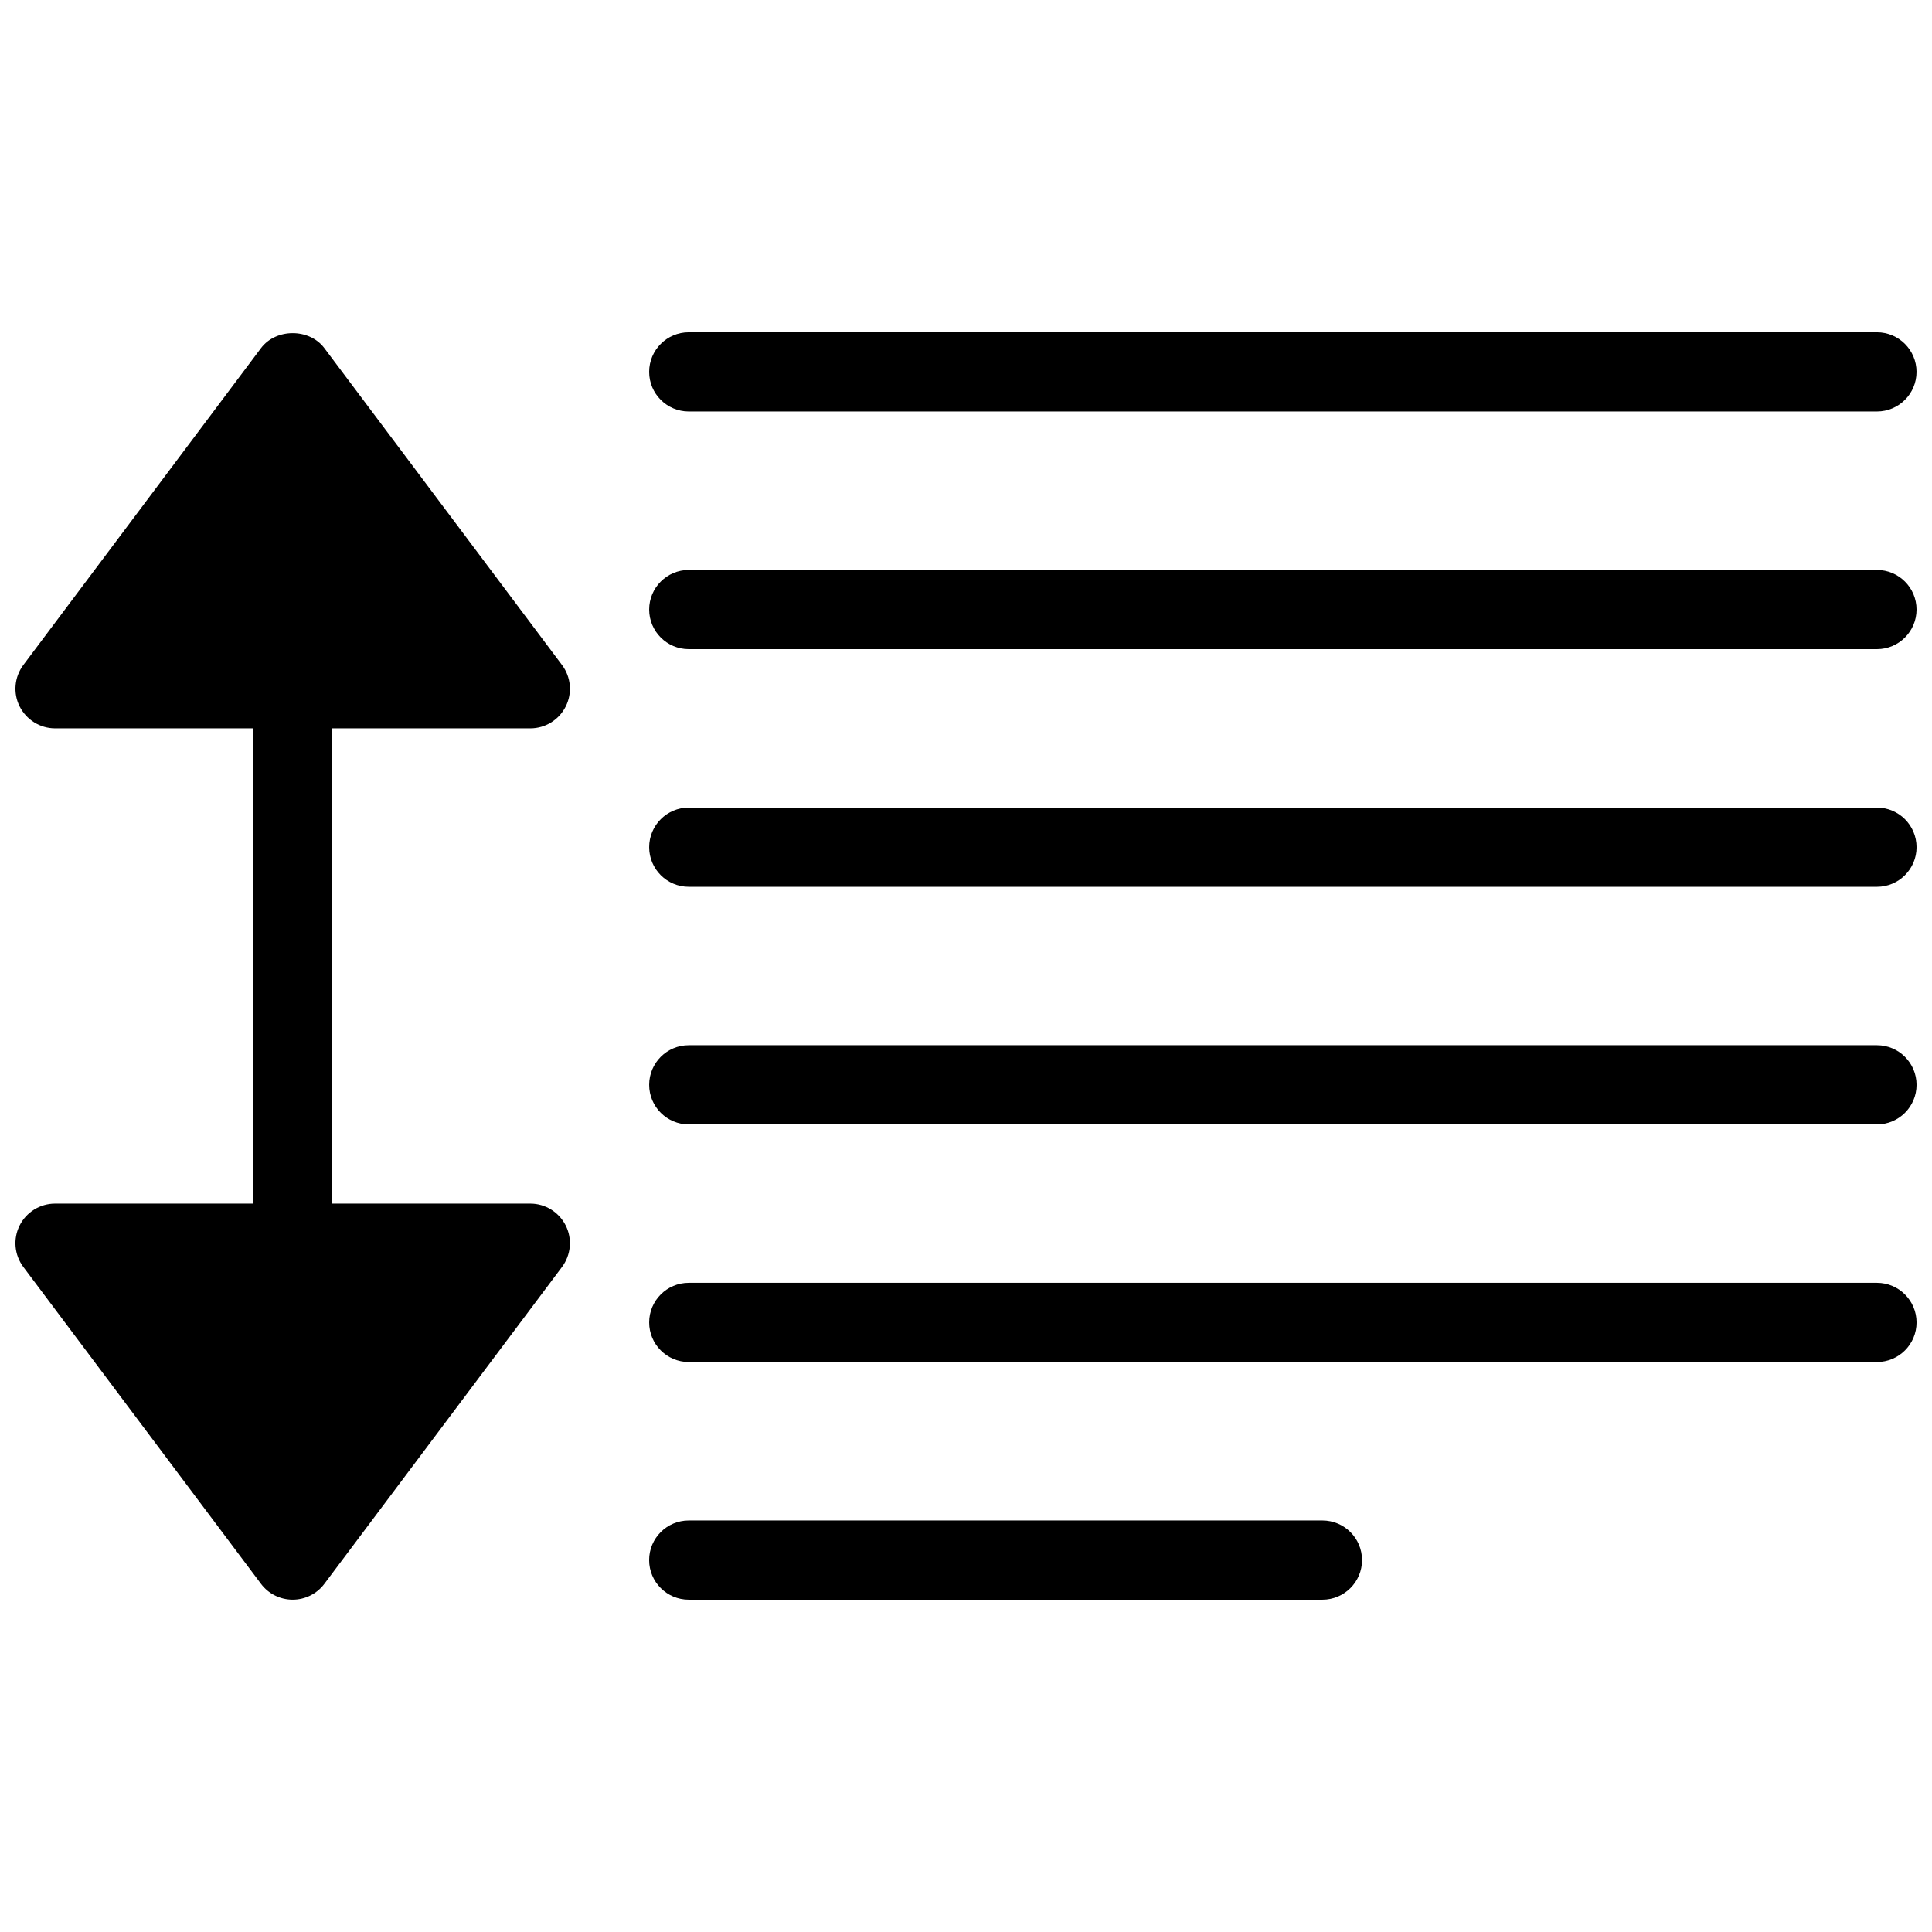
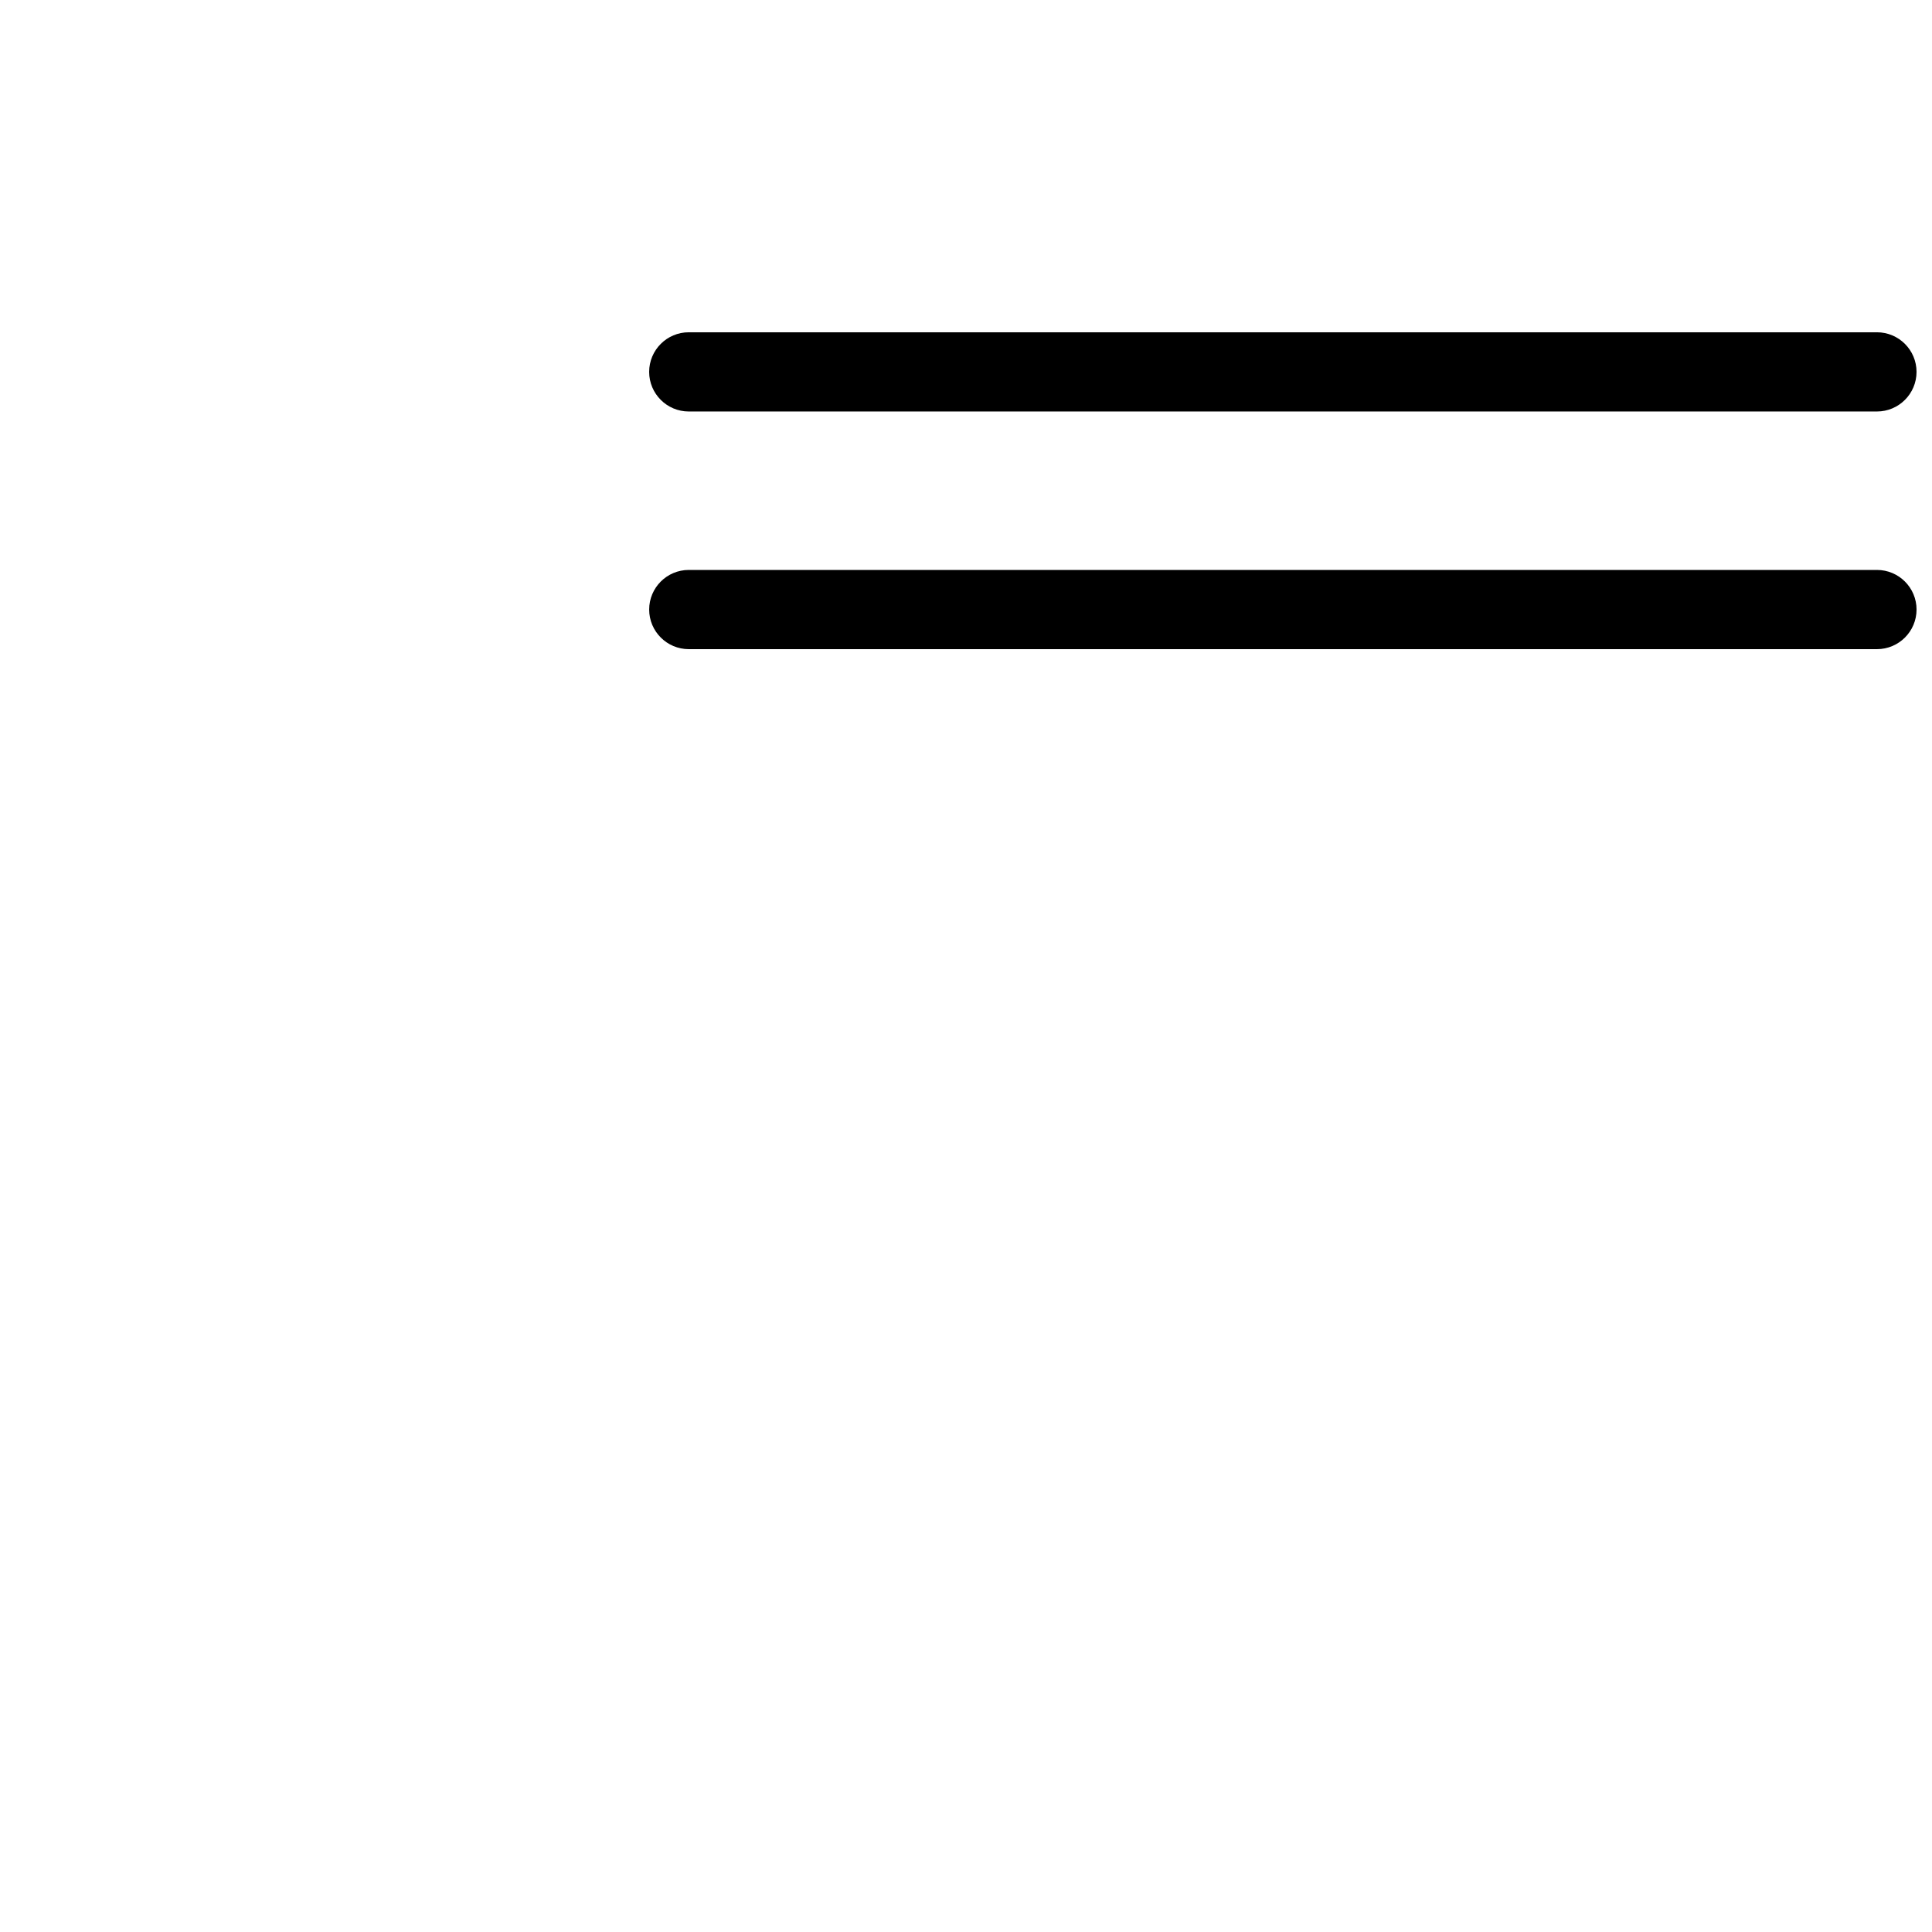
<svg xmlns="http://www.w3.org/2000/svg" width="800px" height="800px" version="1.1" viewBox="144 144 512 512">
  <defs>
    <clipPath id="f">
      <path d="m316 232h335.9v22h-335.9z" />
    </clipPath>
    <clipPath id="e">
      <path d="m316 295h335.9v22h-335.9z" />
    </clipPath>
    <clipPath id="d">
-       <path d="m316 358h335.9v22h-335.9z" />
-     </clipPath>
+       </clipPath>
    <clipPath id="c">
-       <path d="m316 420h335.9v22h-335.9z" />
+       <path d="m316 420h335.9h-335.9z" />
    </clipPath>
    <clipPath id="b">
-       <path d="m316 483h335.9v22h-335.9z" />
-     </clipPath>
+       </clipPath>
    <clipPath id="a">
-       <path d="m148.09 232h147.91v336h-147.91z" />
-     </clipPath>
+       </clipPath>
  </defs>
  <g clip-path="url(#f)">
    <path d="m326.53 253.05h314.88c5.789 0 10.492-4.703 10.492-10.496 0-5.793-4.703-10.496-10.496-10.496h-314.88c-5.789 0-10.492 4.703-10.492 10.496 0 5.793 4.703 10.496 10.496 10.496z" />
  </g>
  <g clip-path="url(#e)">
    <path d="m641.41 295.04h-314.88c-5.789 0-10.492 4.703-10.492 10.496 0 5.793 4.703 10.496 10.496 10.496h314.88c5.789 0 10.492-4.703 10.492-10.496 0-5.793-4.703-10.496-10.496-10.496z" />
  </g>
  <g clip-path="url(#d)">
-     <path d="m641.41 358.02h-314.88c-5.789 0-10.492 4.699-10.492 10.496 0 5.793 4.703 10.496 10.496 10.496h314.88c5.793 0 10.496-4.703 10.496-10.496-0.004-5.797-4.707-10.496-10.5-10.496z" />
-   </g>
+     </g>
  <g clip-path="url(#c)">
    <path d="m641.41 420.99h-314.88c-5.789 0-10.492 4.699-10.492 10.496 0 5.793 4.703 10.496 10.496 10.496h314.88c5.793 0 10.496-4.703 10.496-10.496-0.004-5.797-4.707-10.496-10.5-10.496z" />
  </g>
  <g clip-path="url(#b)">
    <path d="m641.41 483.96h-314.88c-5.789 0-10.492 4.703-10.492 10.496 0 5.797 4.703 10.496 10.496 10.496h314.88c5.793 0 10.496-4.703 10.496-10.496-0.004-5.793-4.707-10.496-10.5-10.496z" />
  </g>
-   <path d="m494.46 546.94h-167.94c-5.789 0-10.492 4.703-10.492 10.496 0 5.797 4.703 10.496 10.496 10.496h167.94c5.793 0 10.496-4.703 10.496-10.496-0.004-5.793-4.703-10.496-10.5-10.496z" />
  <g clip-path="url(#a)">
    <path d="m284.54 337.02c3.988 0 7.598-2.246 9.383-5.797 1.785-3.547 1.406-7.809-0.988-10.996l-62.977-83.969c-3.965-5.293-12.824-5.293-16.793 0l-62.977 83.969c-2.371 3.168-2.769 7.43-0.988 10.98 1.789 3.543 5.418 5.812 9.387 5.812h52.48v125.95h-52.48c-3.969 0-7.598 2.246-9.383 5.793-1.785 3.547-1.406 7.809 0.984 11l62.977 83.969c1.973 2.644 5.102 4.195 8.398 4.195s6.422-1.555 8.398-4.199l62.977-83.969c2.371-3.168 2.769-7.43 0.988-10.98-1.789-3.543-5.398-5.809-9.387-5.809h-52.48v-125.95z" />
  </g>
</svg>